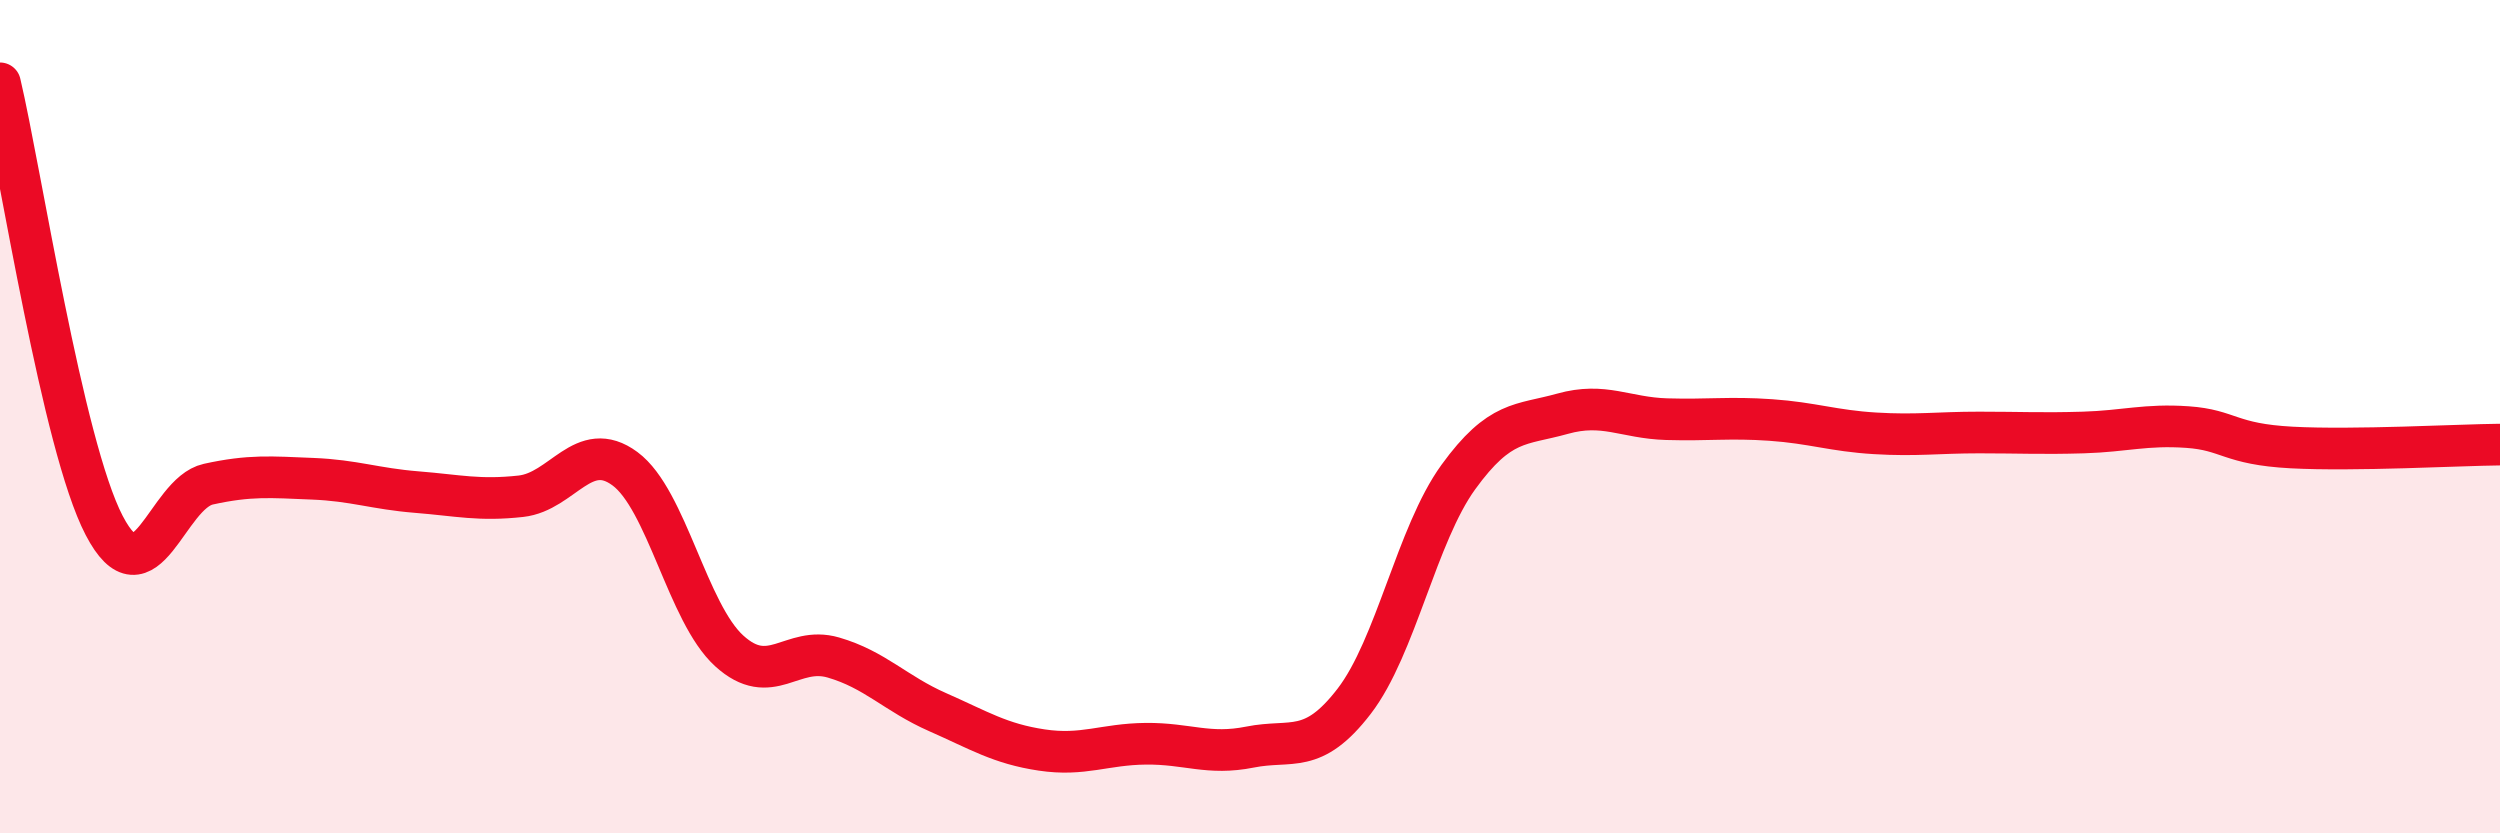
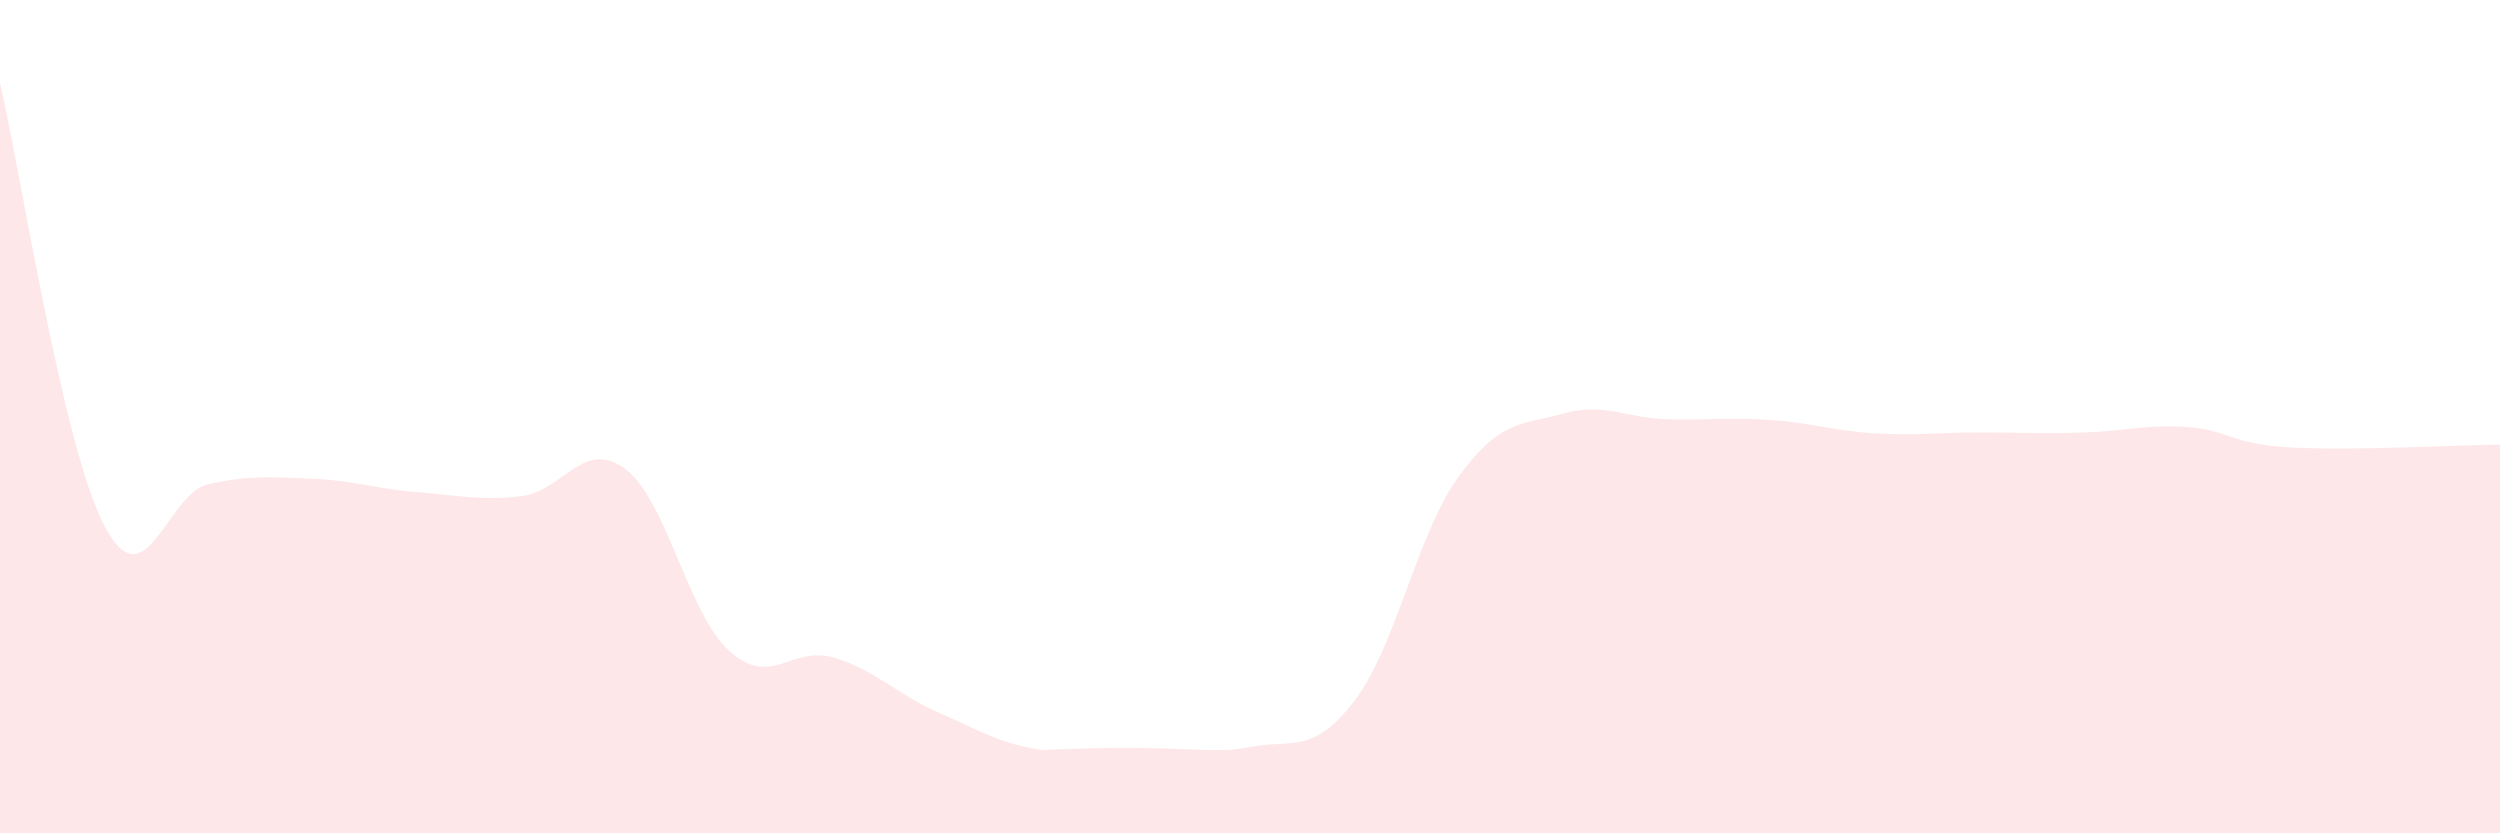
<svg xmlns="http://www.w3.org/2000/svg" width="60" height="20" viewBox="0 0 60 20">
-   <path d="M 0,2 C 0.5,4.12 1.5,10.69 2.5,12.61 C 3.5,14.53 4,11.84 5,11.62 C 6,11.4 6.5,11.45 7.5,11.49 C 8.5,11.53 9,11.73 10,11.81 C 11,11.89 11.5,12.02 12.5,11.91 C 13.5,11.8 14,10.51 15,11.25 C 16,11.99 16.5,14.71 17.5,15.62 C 18.5,16.53 19,15.49 20,15.78 C 21,16.07 21.5,16.65 22.5,17.09 C 23.5,17.53 24,17.85 25,18 C 26,18.15 26.5,17.86 27.5,17.85 C 28.5,17.84 29,18.13 30,17.93 C 31,17.73 31.5,18.13 32.5,16.83 C 33.5,15.53 34,12.83 35,11.45 C 36,10.07 36.5,10.21 37.5,9.93 C 38.5,9.65 39,10.03 40,10.06 C 41,10.09 41.5,10.01 42.5,10.08 C 43.5,10.15 44,10.34 45,10.4 C 46,10.46 46.5,10.38 47.5,10.38 C 48.5,10.38 49,10.41 50,10.38 C 51,10.35 51.5,10.18 52.5,10.25 C 53.5,10.32 53.5,10.66 55,10.74 C 56.5,10.82 59,10.68 60,10.67L60 20L0 20Z" fill="#EB0A25" opacity="0.1" stroke-linecap="round" stroke-linejoin="round" />
-   <path d="M 0,2 C 0.5,4.12 1.5,10.69 2.5,12.61 C 3.5,14.53 4,11.84 5,11.62 C 6,11.4 6.5,11.45 7.5,11.49 C 8.5,11.53 9,11.73 10,11.81 C 11,11.89 11.5,12.02 12.5,11.91 C 13.5,11.8 14,10.51 15,11.25 C 16,11.99 16.5,14.71 17.5,15.62 C 18.5,16.53 19,15.49 20,15.78 C 21,16.07 21.5,16.65 22.5,17.09 C 23.5,17.53 24,17.85 25,18 C 26,18.15 26.5,17.86 27.5,17.85 C 28.5,17.84 29,18.13 30,17.93 C 31,17.73 31.5,18.13 32.5,16.83 C 33.5,15.53 34,12.83 35,11.45 C 36,10.07 36.5,10.21 37.5,9.93 C 38.5,9.65 39,10.03 40,10.06 C 41,10.09 41.5,10.01 42.5,10.08 C 43.5,10.15 44,10.34 45,10.4 C 46,10.46 46.5,10.38 47.5,10.38 C 48.5,10.38 49,10.41 50,10.38 C 51,10.35 51.5,10.18 52.5,10.25 C 53.5,10.32 53.5,10.66 55,10.74 C 56.5,10.82 59,10.68 60,10.67" stroke="#EB0A25" stroke-width="1" fill="none" stroke-linecap="round" stroke-linejoin="round" />
+   <path d="M 0,2 C 0.5,4.12 1.5,10.69 2.5,12.61 C 3.5,14.53 4,11.84 5,11.62 C 6,11.4 6.5,11.45 7.5,11.49 C 8.5,11.53 9,11.73 10,11.81 C 11,11.89 11.5,12.02 12.5,11.91 C 13.5,11.8 14,10.51 15,11.25 C 16,11.99 16.5,14.71 17.5,15.62 C 18.5,16.53 19,15.49 20,15.78 C 21,16.07 21.5,16.65 22.5,17.09 C 23.5,17.53 24,17.85 25,18 C 28.5,17.84 29,18.13 30,17.93 C 31,17.73 31.5,18.13 32.5,16.83 C 33.5,15.53 34,12.83 35,11.45 C 36,10.07 36.5,10.21 37.5,9.93 C 38.5,9.65 39,10.03 40,10.06 C 41,10.09 41.5,10.01 42.5,10.08 C 43.5,10.15 44,10.34 45,10.4 C 46,10.46 46.5,10.38 47.5,10.38 C 48.5,10.38 49,10.41 50,10.38 C 51,10.35 51.5,10.18 52.5,10.25 C 53.5,10.32 53.5,10.66 55,10.74 C 56.5,10.82 59,10.68 60,10.67L60 20L0 20Z" fill="#EB0A25" opacity="0.1" stroke-linecap="round" stroke-linejoin="round" />
</svg>